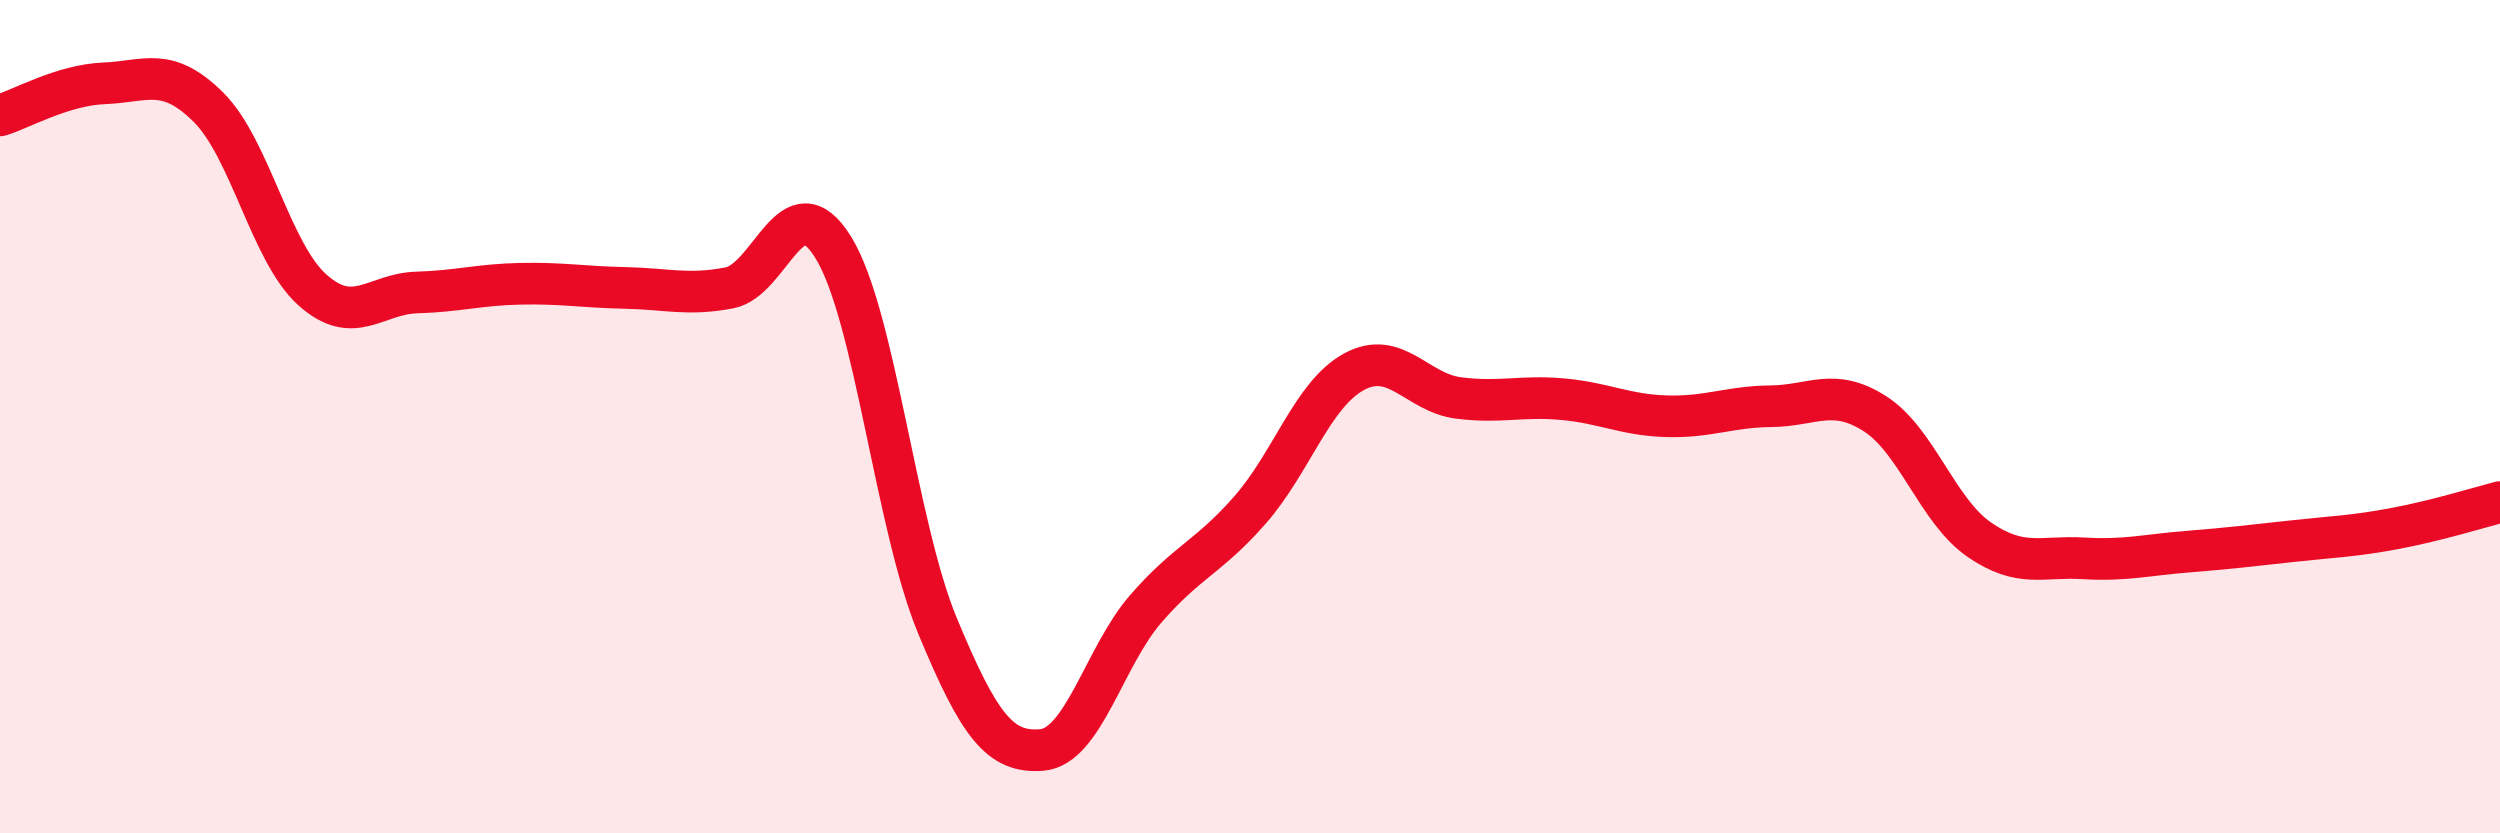
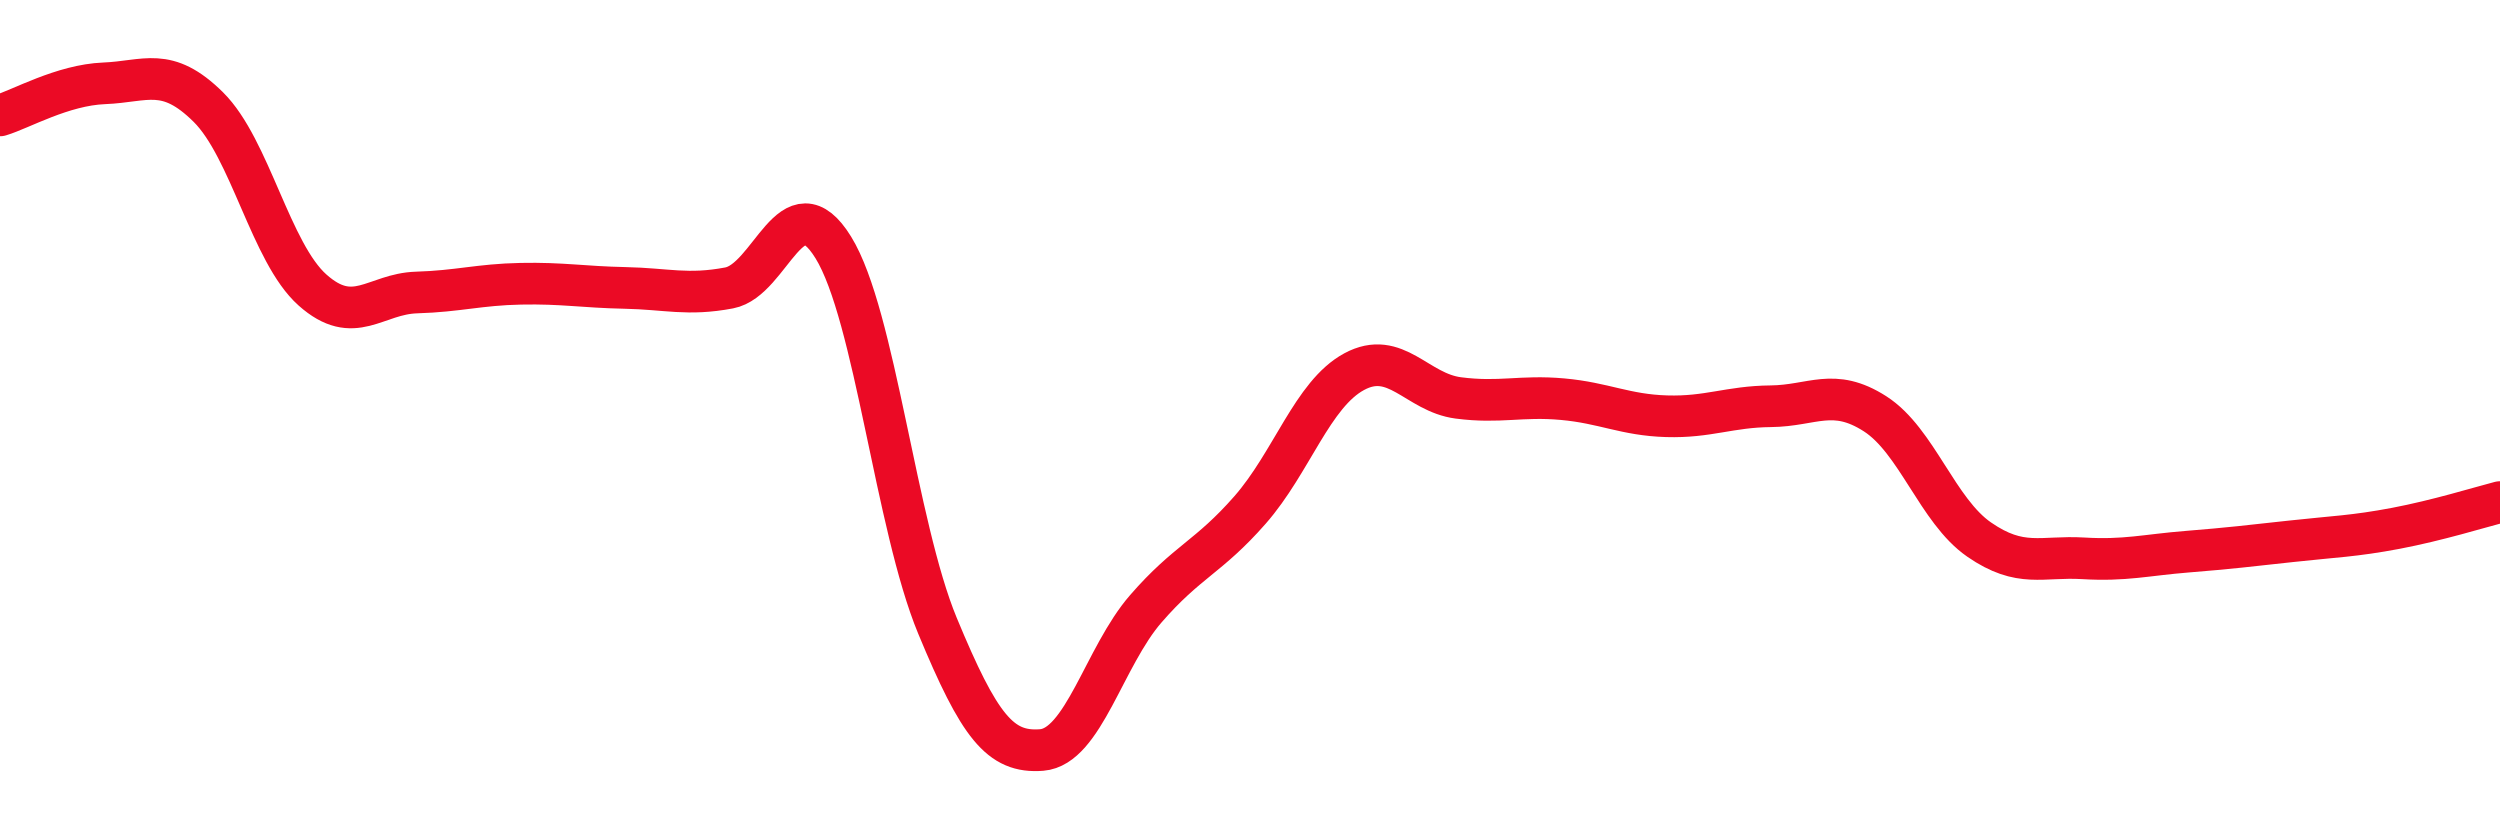
<svg xmlns="http://www.w3.org/2000/svg" width="60" height="20" viewBox="0 0 60 20">
-   <path d="M 0,2.77 C 0.5,2.62 1.5,2.04 2.5,2 C 3.5,1.96 4,1.58 5,2.57 C 6,3.56 6.5,6.07 7.5,6.96 C 8.5,7.85 9,7.05 10,7.02 C 11,6.99 11.5,6.83 12.5,6.81 C 13.5,6.79 14,6.89 15,6.91 C 16,6.93 16.5,7.1 17.5,6.91 C 18.5,6.72 19,4.32 20,5.94 C 21,7.56 21.5,12.61 22.5,15.02 C 23.5,17.43 24,18.08 25,18 C 26,17.92 26.5,15.76 27.5,14.61 C 28.5,13.46 29,13.38 30,12.24 C 31,11.1 31.5,9.46 32.5,8.92 C 33.5,8.38 34,9.42 35,9.55 C 36,9.68 36.5,9.49 37.5,9.58 C 38.5,9.67 39,9.96 40,9.99 C 41,10.02 41.5,9.76 42.5,9.75 C 43.5,9.74 44,9.29 45,9.93 C 46,10.57 46.5,12.26 47.5,12.95 C 48.5,13.64 49,13.34 50,13.4 C 51,13.46 51.5,13.32 52.5,13.24 C 53.5,13.16 54,13.1 55,12.99 C 56,12.88 56.5,12.87 57.5,12.68 C 58.5,12.49 59.5,12.18 60,12.05L60 20L0 20Z" fill="#EB0A25" opacity="0.1" stroke-linecap="round" stroke-linejoin="round" />
  <path d="M 0,2.77 C 0.5,2.62 1.5,2.04 2.5,2 C 3.5,1.96 4,1.58 5,2.57 C 6,3.56 6.5,6.07 7.5,6.96 C 8.5,7.85 9,7.05 10,7.02 C 11,6.99 11.5,6.83 12.5,6.81 C 13.5,6.79 14,6.89 15,6.91 C 16,6.93 16.5,7.1 17.5,6.91 C 18.5,6.72 19,4.32 20,5.94 C 21,7.56 21.5,12.61 22.5,15.02 C 23.5,17.43 24,18.08 25,18 C 26,17.92 26.5,15.76 27.5,14.61 C 28.5,13.46 29,13.38 30,12.24 C 31,11.1 31.5,9.46 32.5,8.92 C 33.5,8.38 34,9.42 35,9.55 C 36,9.68 36.5,9.49 37.5,9.58 C 38.5,9.67 39,9.96 40,9.99 C 41,10.02 41.5,9.76 42.5,9.75 C 43.5,9.74 44,9.29 45,9.93 C 46,10.57 46.5,12.26 47.5,12.95 C 48.5,13.64 49,13.34 50,13.4 C 51,13.46 51.5,13.32 52.5,13.24 C 53.5,13.16 54,13.1 55,12.99 C 56,12.88 56.5,12.87 57.5,12.68 C 58.5,12.49 59.5,12.18 60,12.05" stroke="#EB0A25" stroke-width="1" fill="none" stroke-linecap="round" stroke-linejoin="round" />
</svg>